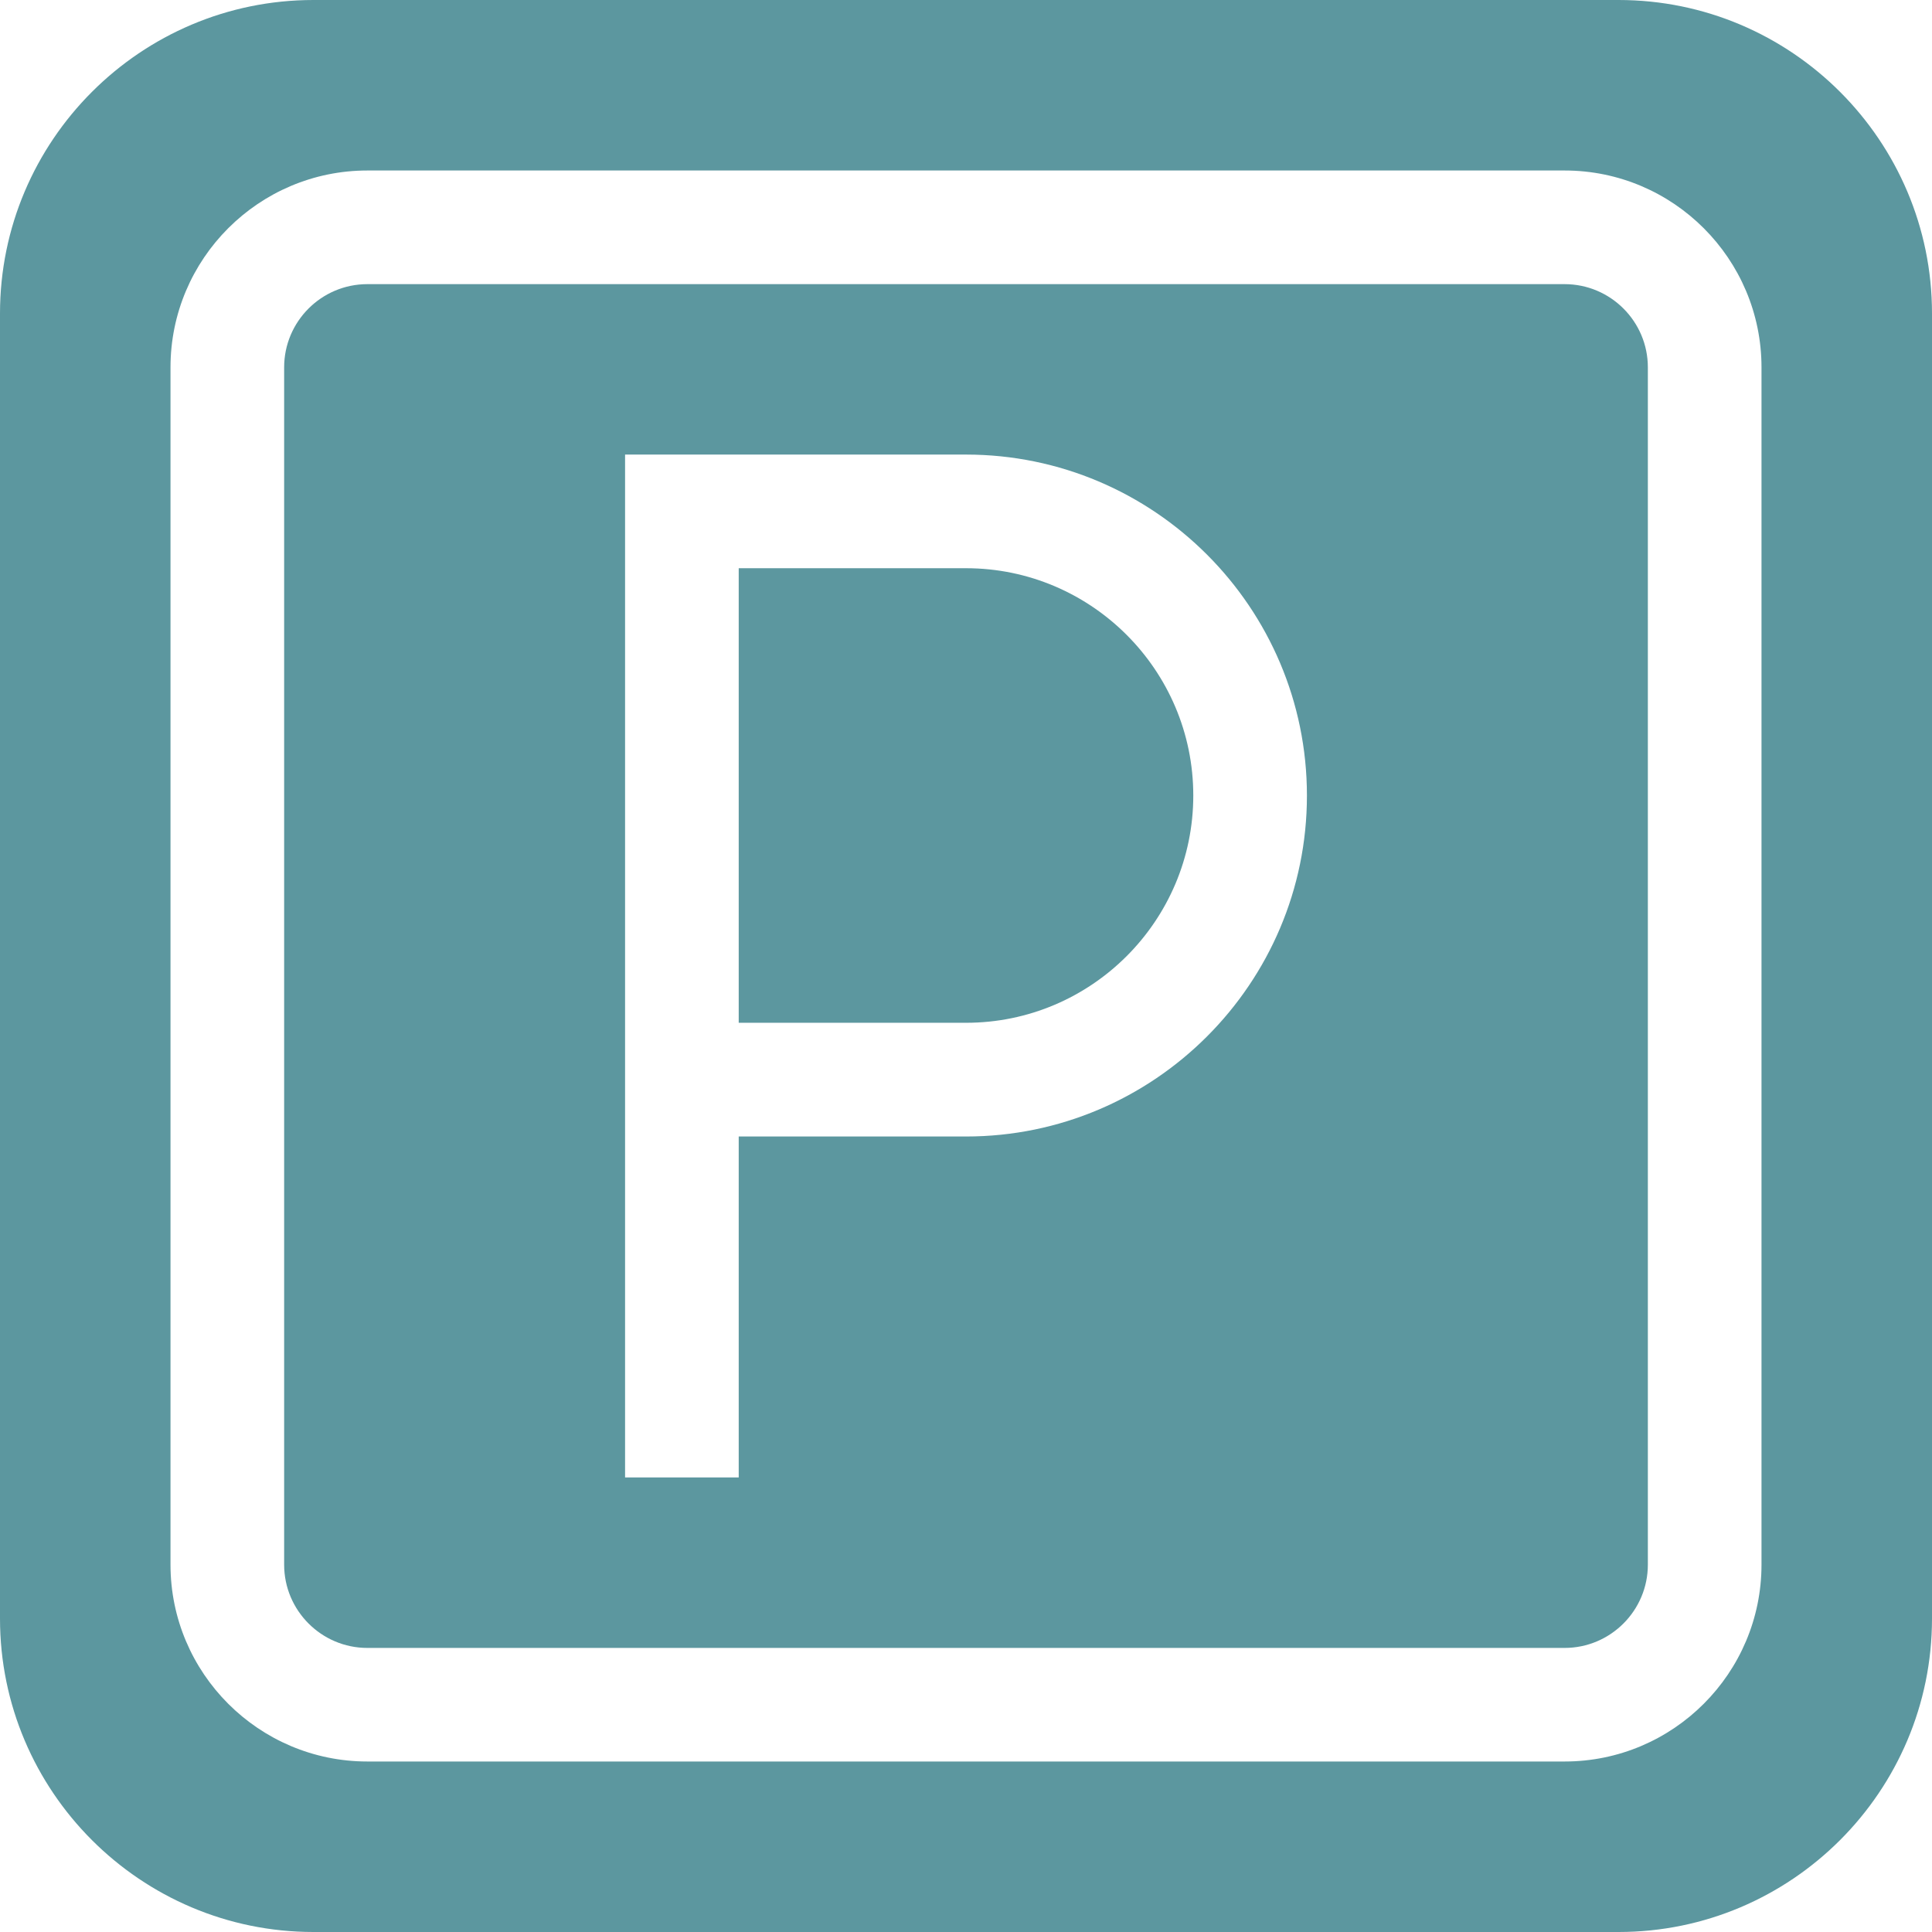
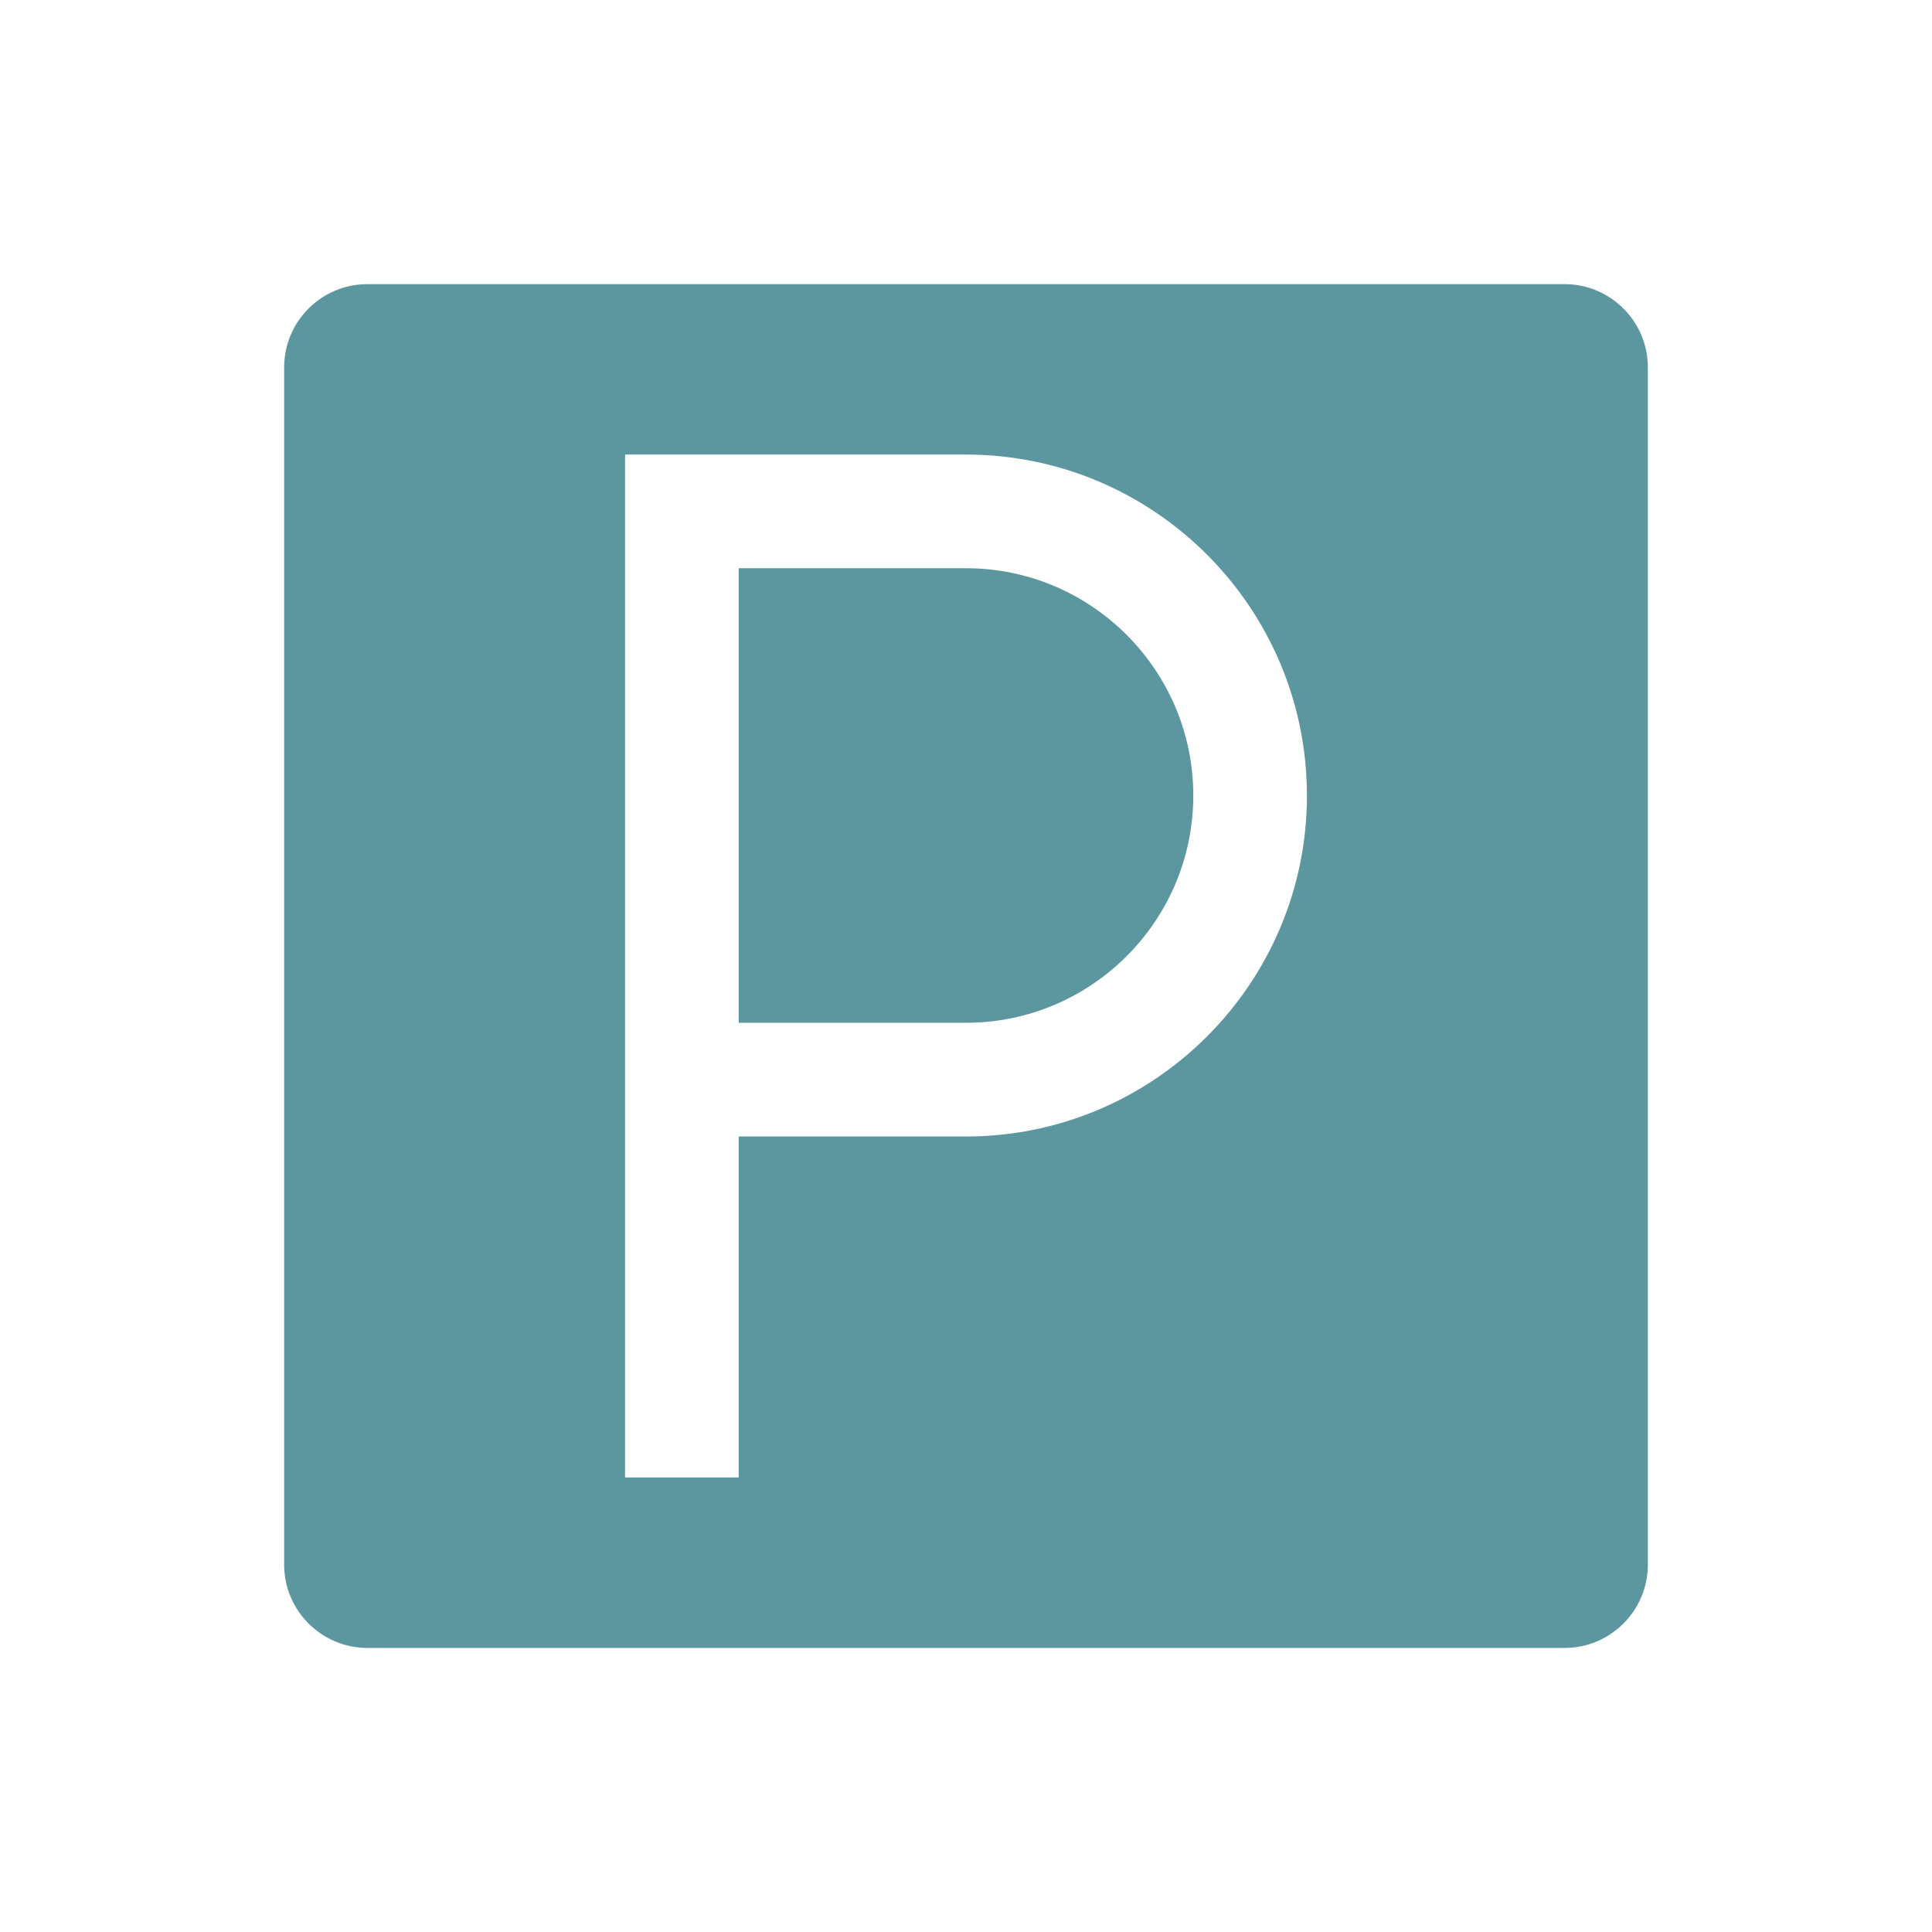
<svg xmlns="http://www.w3.org/2000/svg" width="28" height="28" viewBox="0 0 28 28" fill="none">
  <path d="M14 8.235H10.706V14.823H14C15.816 14.823 17.294 13.346 17.294 11.529C17.294 9.713 15.816 8.235 14 8.235Z" fill="#5C979F" />
  <path d="M22.675 4.118H5.324C4.659 4.118 4.118 4.659 4.118 5.324V22.676C4.118 23.341 4.659 23.883 5.324 23.883H22.675C23.341 23.883 23.882 23.341 23.882 22.676V5.324C23.882 4.659 23.341 4.118 22.675 4.118ZM14 16.471H10.706V21.412H9.059V6.588H10.706H14C16.724 6.588 18.941 8.805 18.941 11.53C18.941 14.254 16.724 16.471 14 16.471Z" fill="#5C979F" />
-   <path d="M23.457 0H4.543C2.038 0 0 2.038 0 4.543V23.457C0 25.962 2.038 28 4.543 28H23.457C25.962 28 28 25.962 28 23.457V4.543C28 2.038 25.962 0 23.457 0V0ZM25.529 22.676C25.529 24.249 24.249 25.529 22.676 25.529H5.324C3.751 25.529 2.471 24.249 2.471 22.676V5.324C2.471 3.751 3.751 2.471 5.324 2.471H22.676C24.249 2.471 25.529 3.751 25.529 5.324V22.676Z" fill="#5C979F" />
</svg>